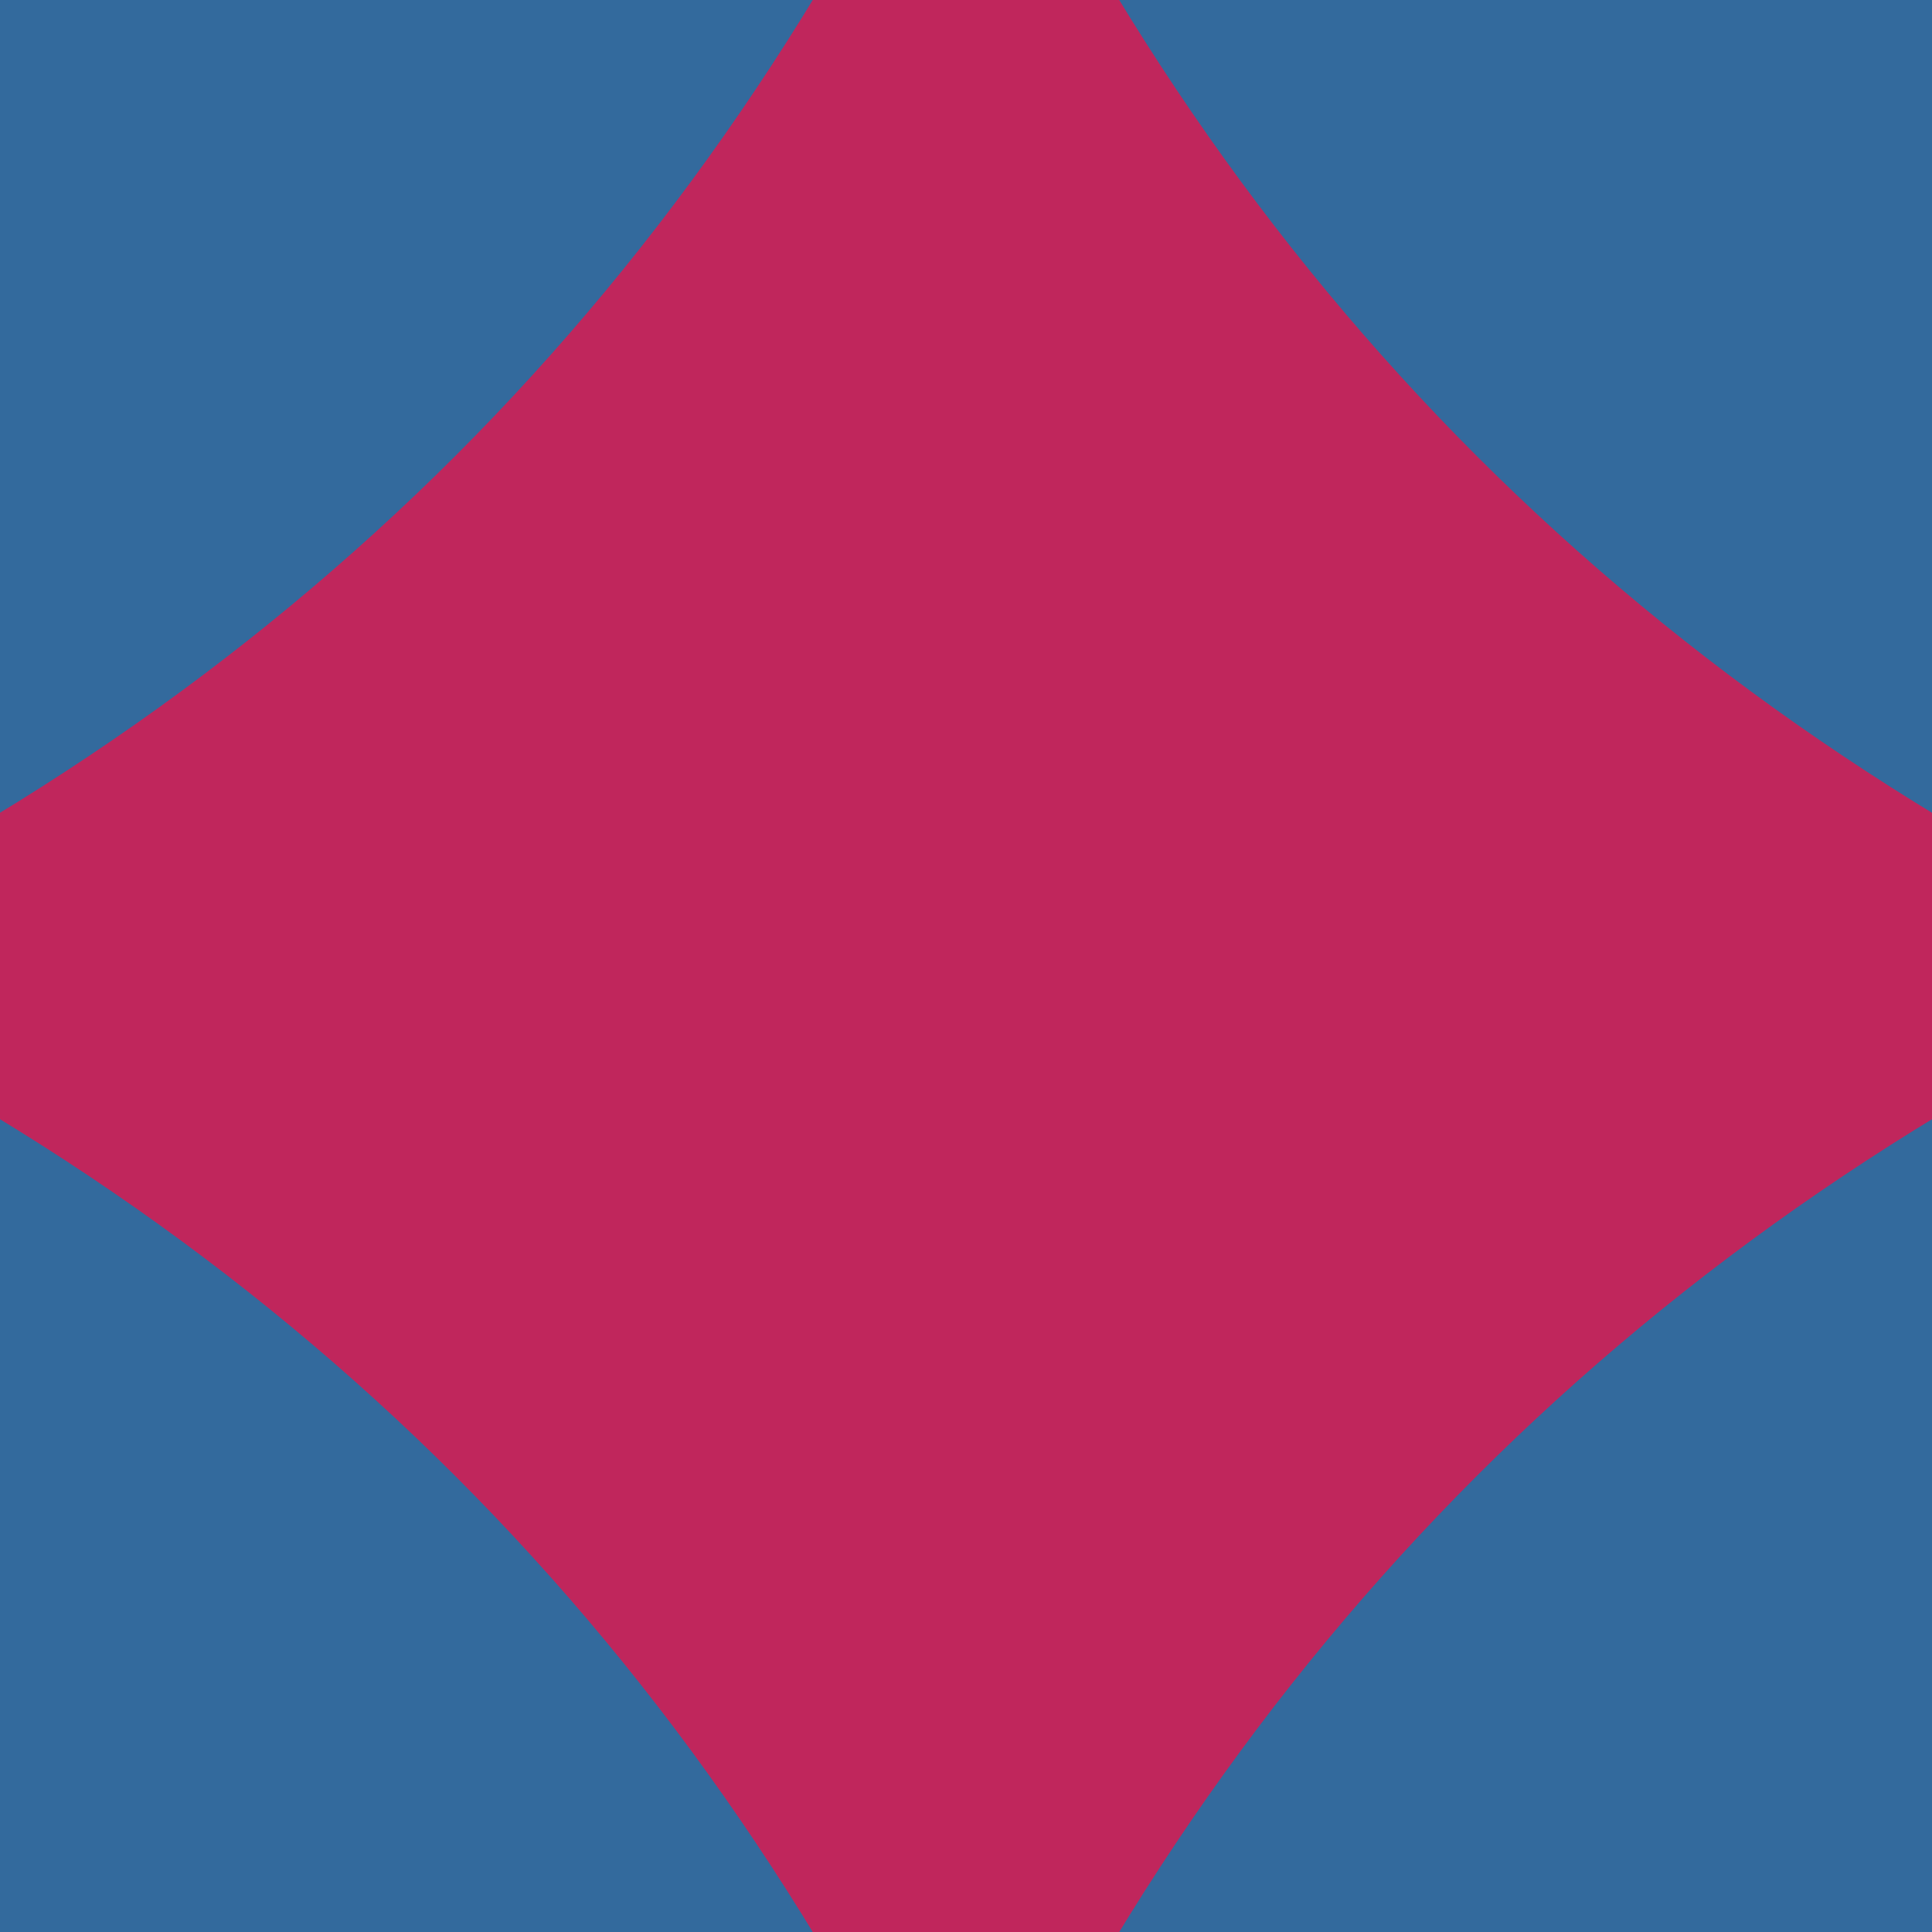
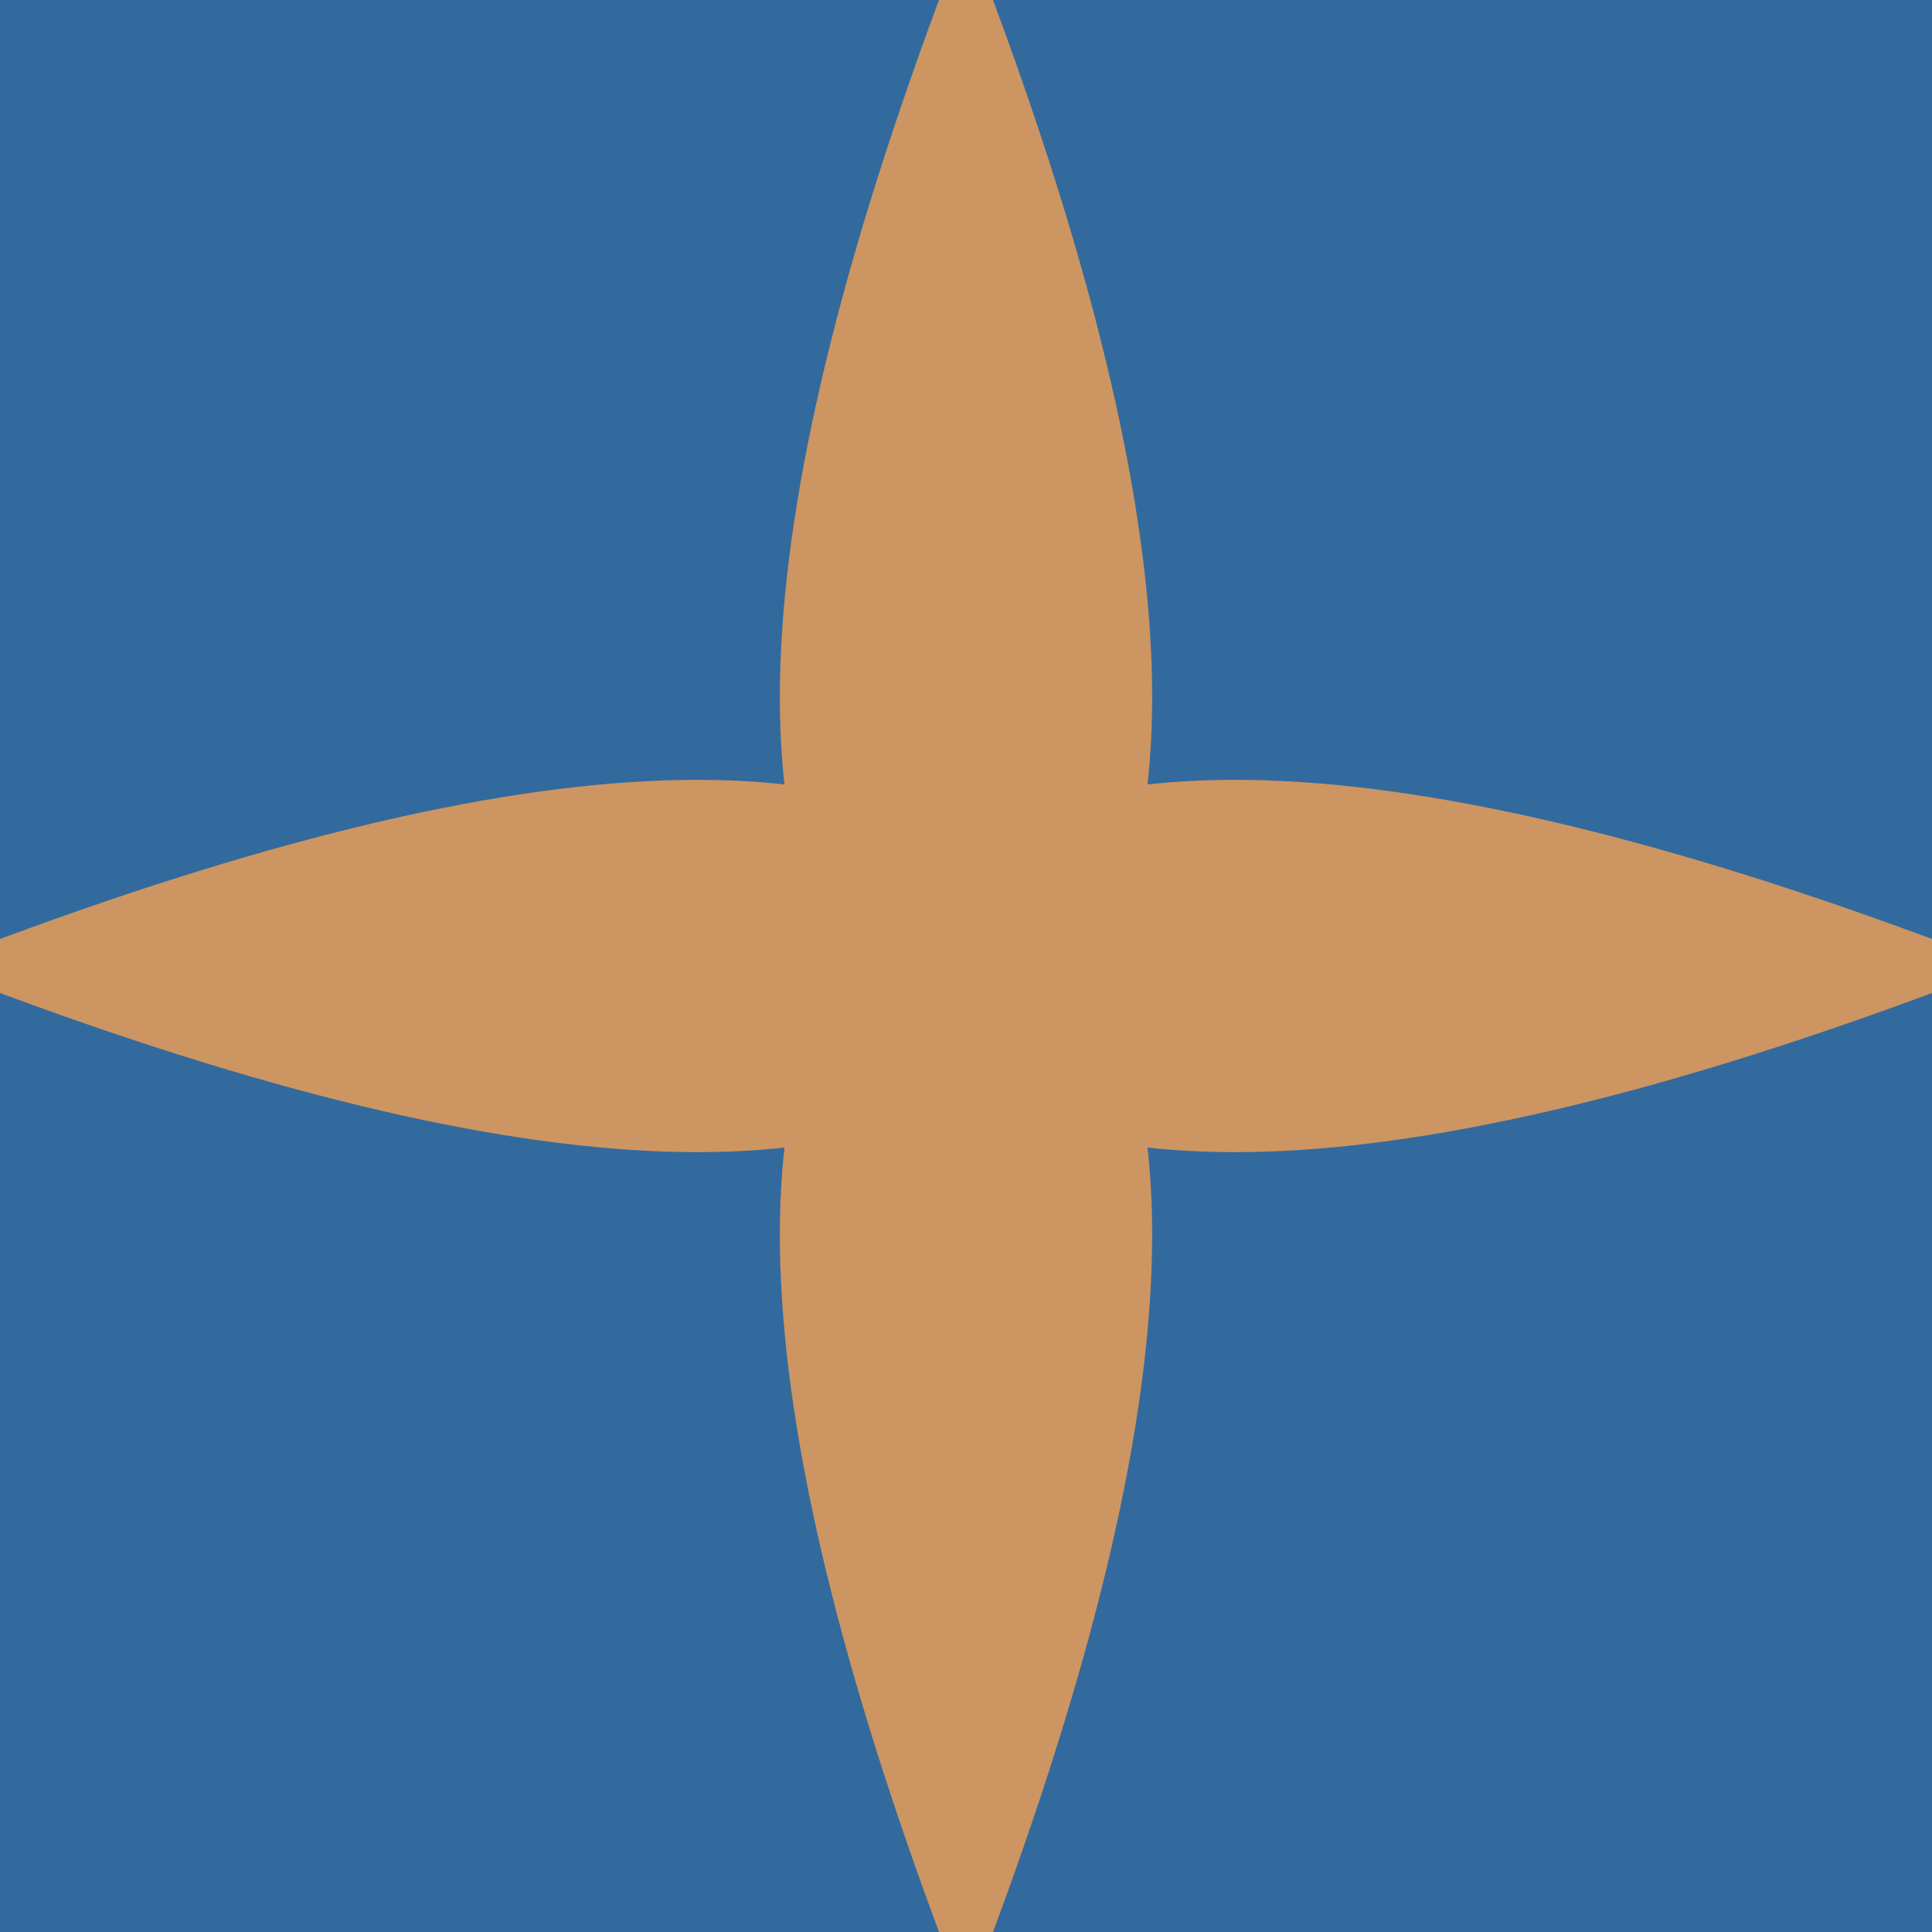
<svg xmlns="http://www.w3.org/2000/svg" width="300" height="300" viewBox="0 0 300 300">
  <rect id="bg" width="300" height="300" fill="rgb(63,217,163)" />
  <path d="m 150 584 Q 48 252 -284 150 Q 48 48 150 -284 Q 252 48 584 150 Q 252 252 150 584 z" fill="rgb(51,106,157)" />
  <path d="m 150 311 Q 253 47 -11 150 Q 253 253 150 -11 Q 47 253 311 150 Q 47 47 150 311 z" fill="rgb(204,149,98)" />
-   <path d="m 150 345 Q 89 211 -45 150 Q 89 89 150 -45 Q 211 89 345 150 Q 211 211 150 345 z" fill="rgb(192,38,92)" />
</svg>